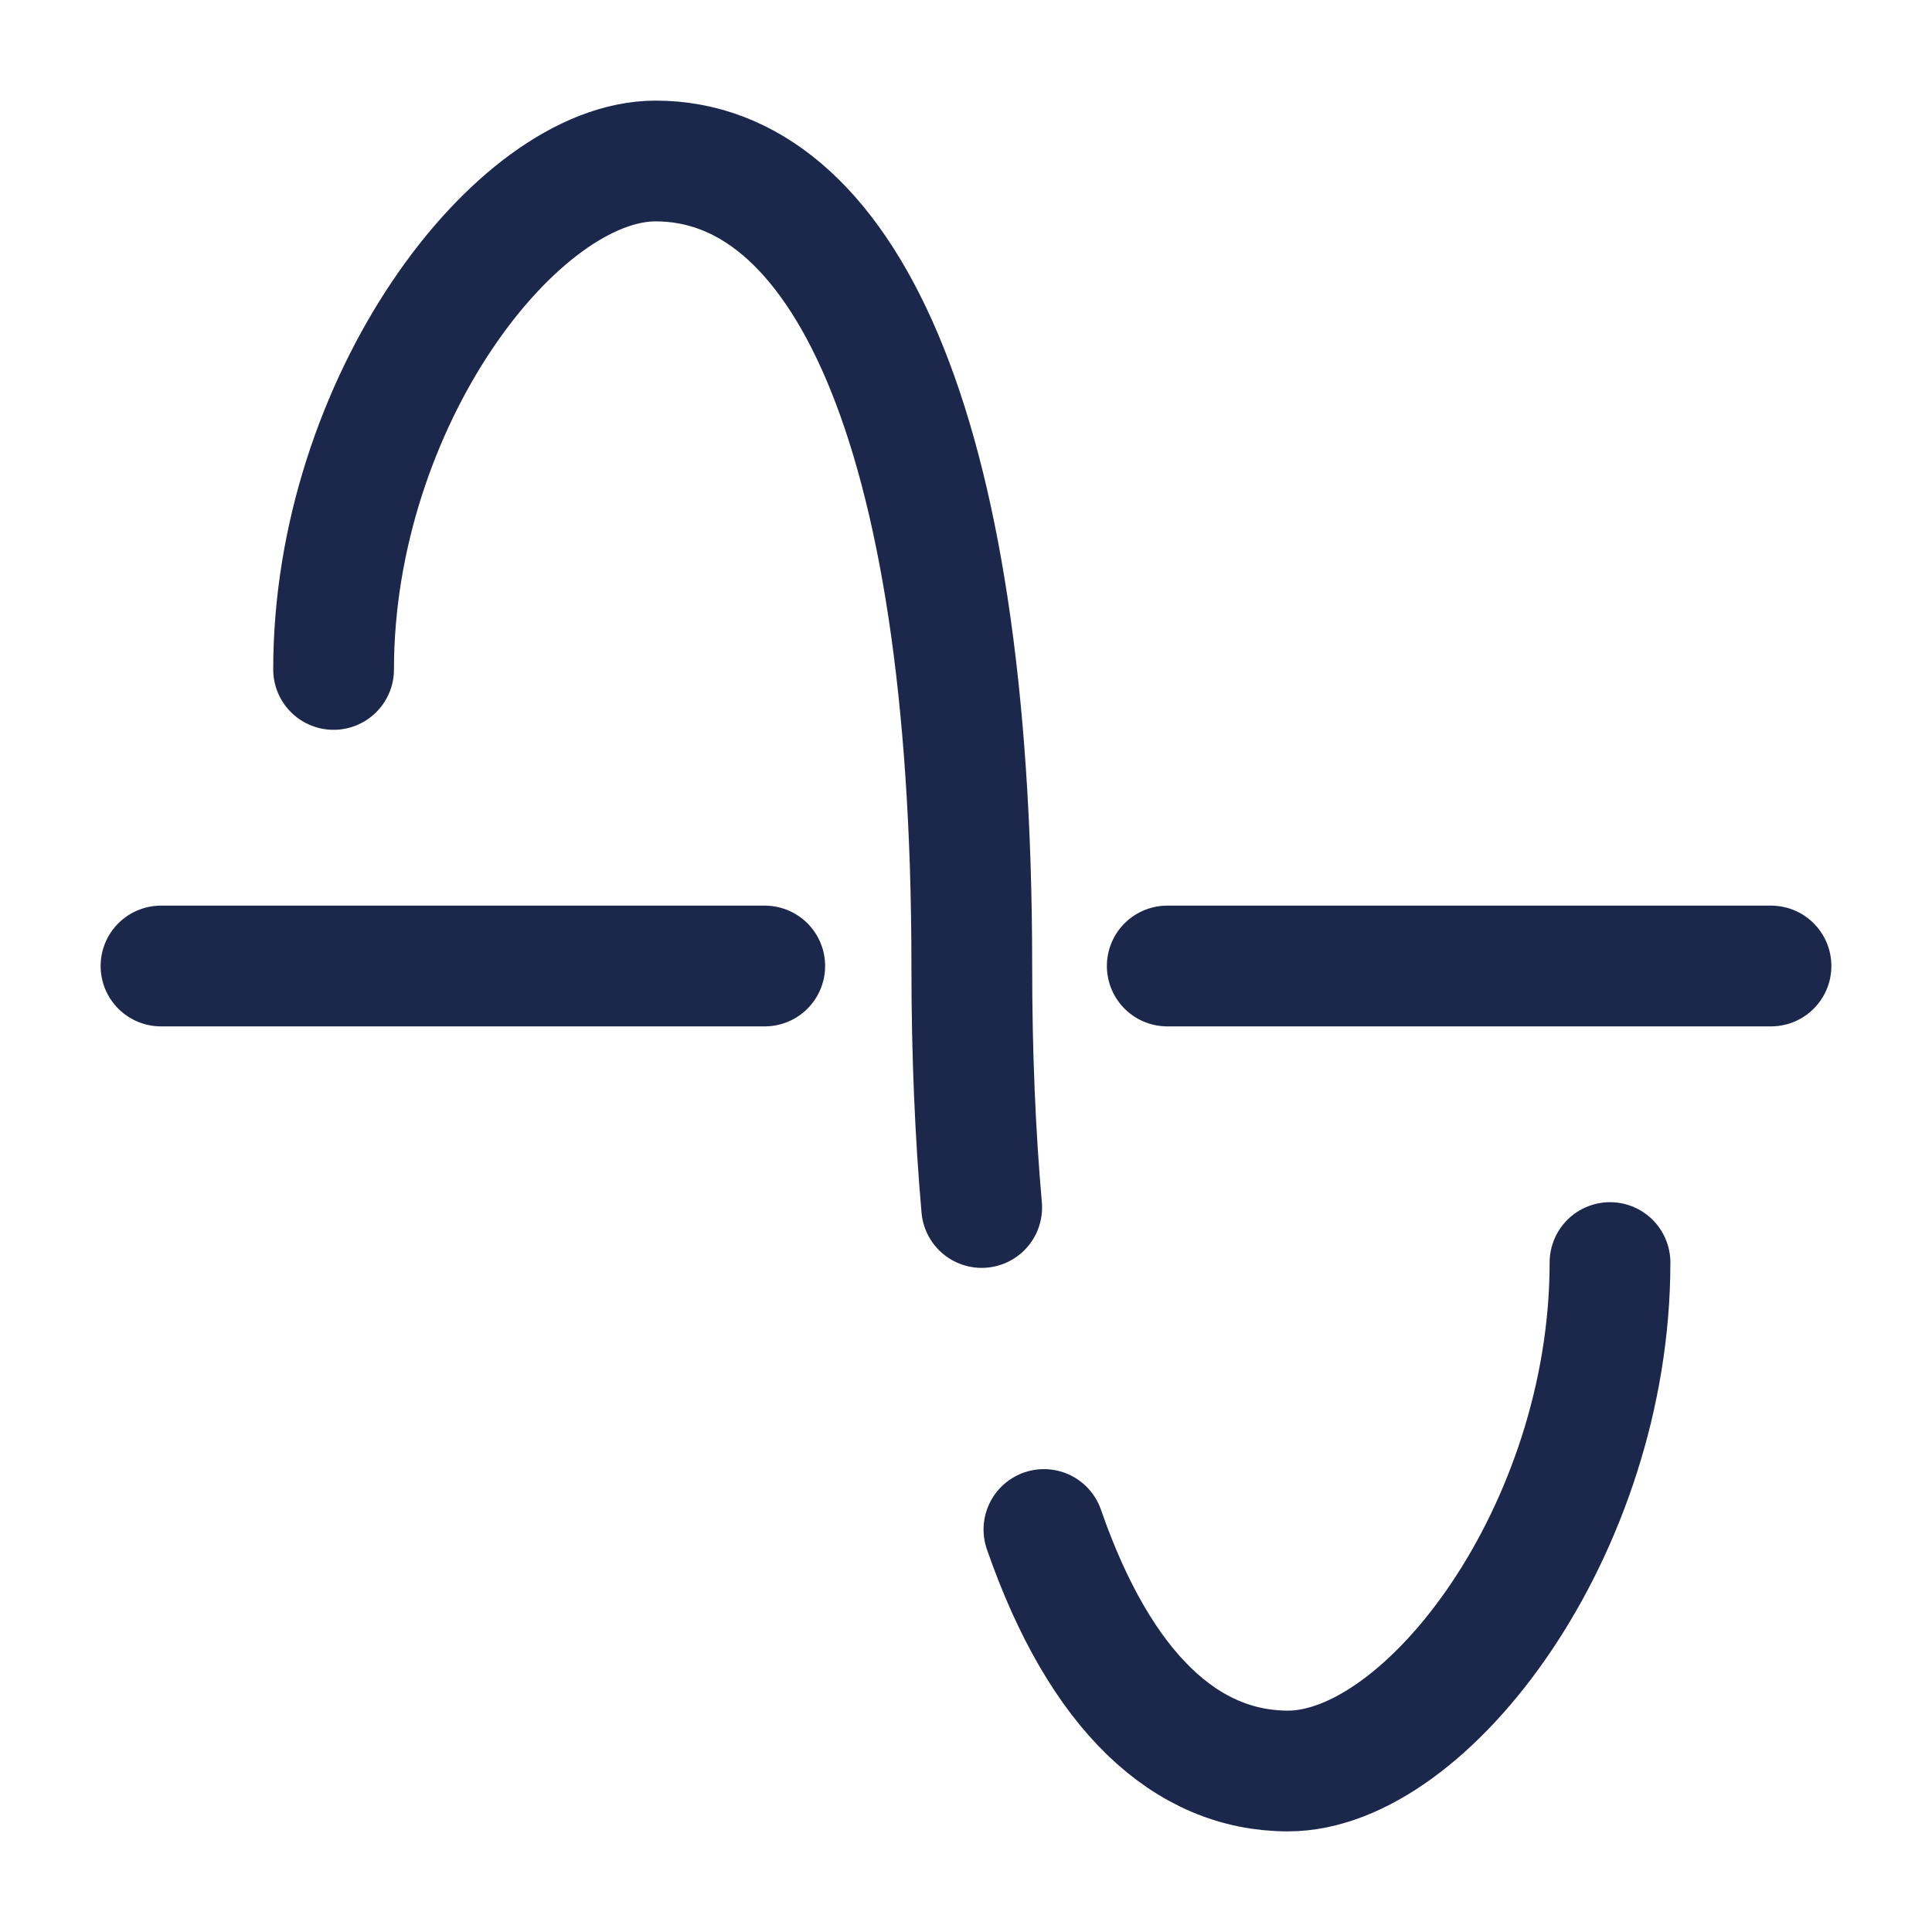
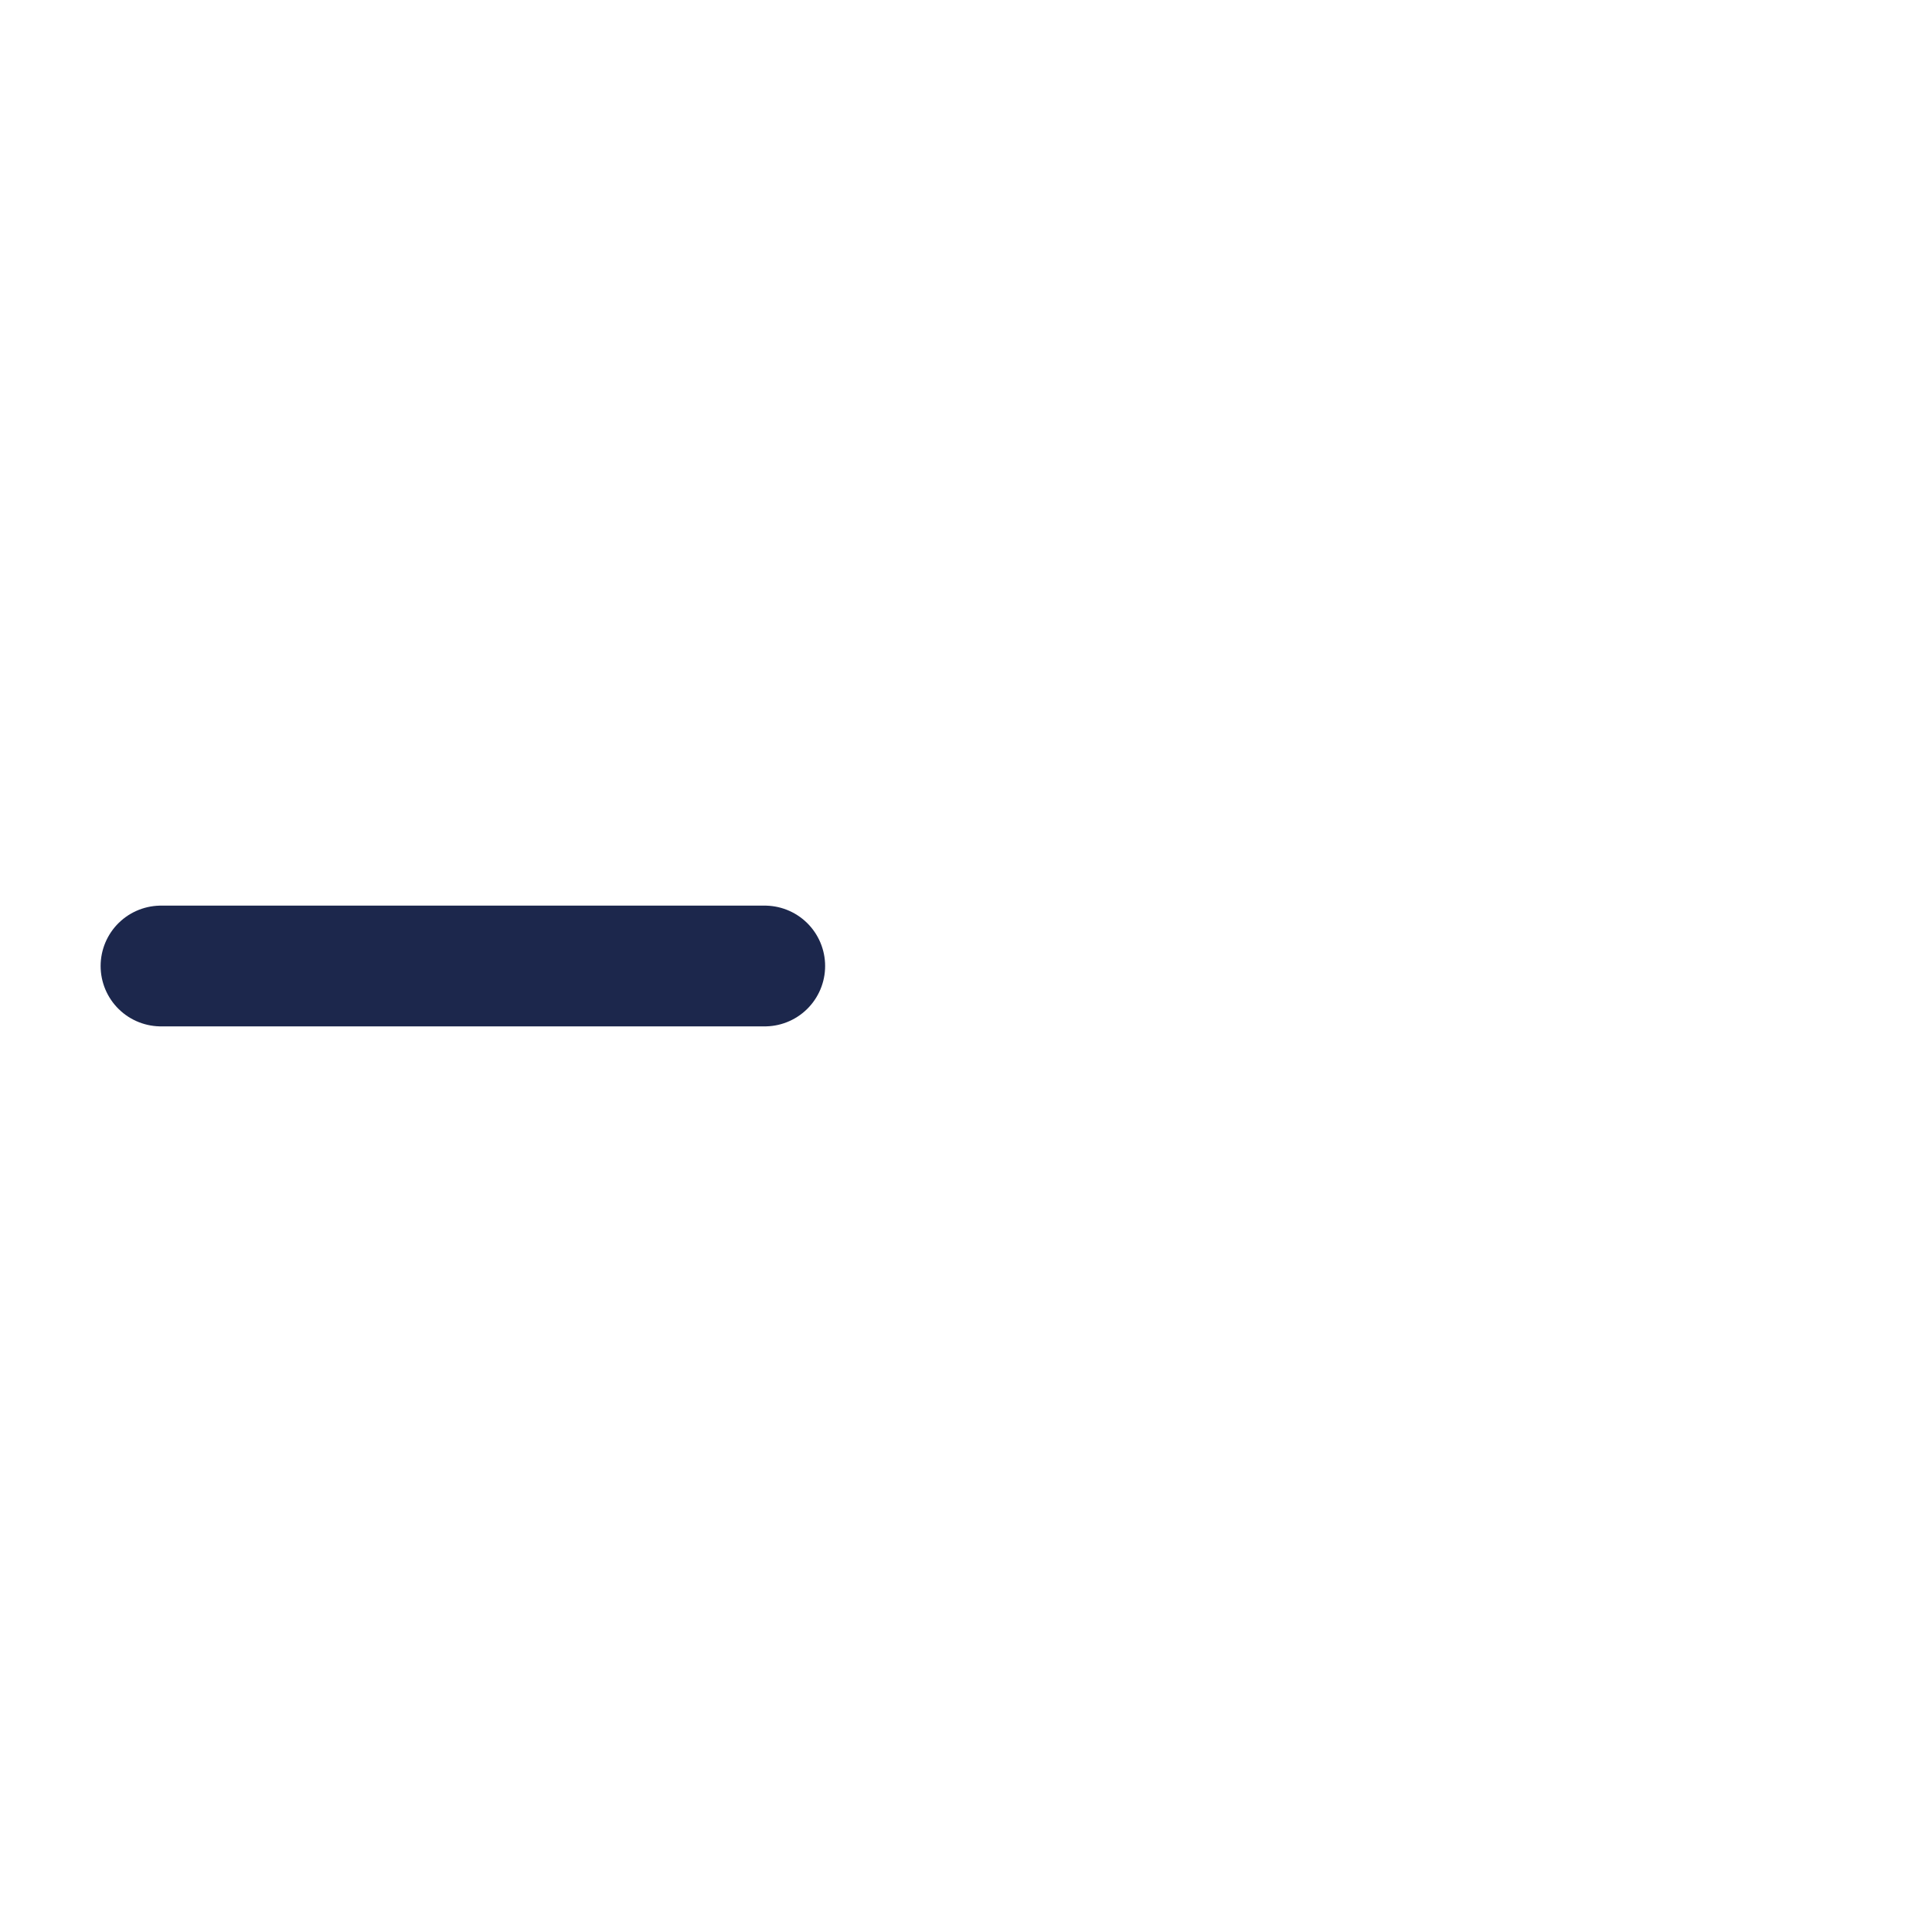
<svg xmlns="http://www.w3.org/2000/svg" width="800px" height="800px" viewBox="0 0 24 24" fill="none">
-   <path d="M2 12H9.5M22 12H14.5" stroke="#1C274C" stroke-width="1.5" stroke-linecap="round" />
-   <path d="M20 15.684C20 19 17.735 22 16 22C14.743 22 13.672 21.03 12.968 19M4.144 8.316C4.144 5 6.41 2 8.144 2C10.413 2 12.072 5.158 12.072 12C12.072 13.093 12.115 14.093 12.195 15" stroke="#1C274C" stroke-width="1.5" stroke-linecap="round" />
+   <path d="M2 12H9.5M22 12" stroke="#1C274C" stroke-width="1.5" stroke-linecap="round" />
</svg>